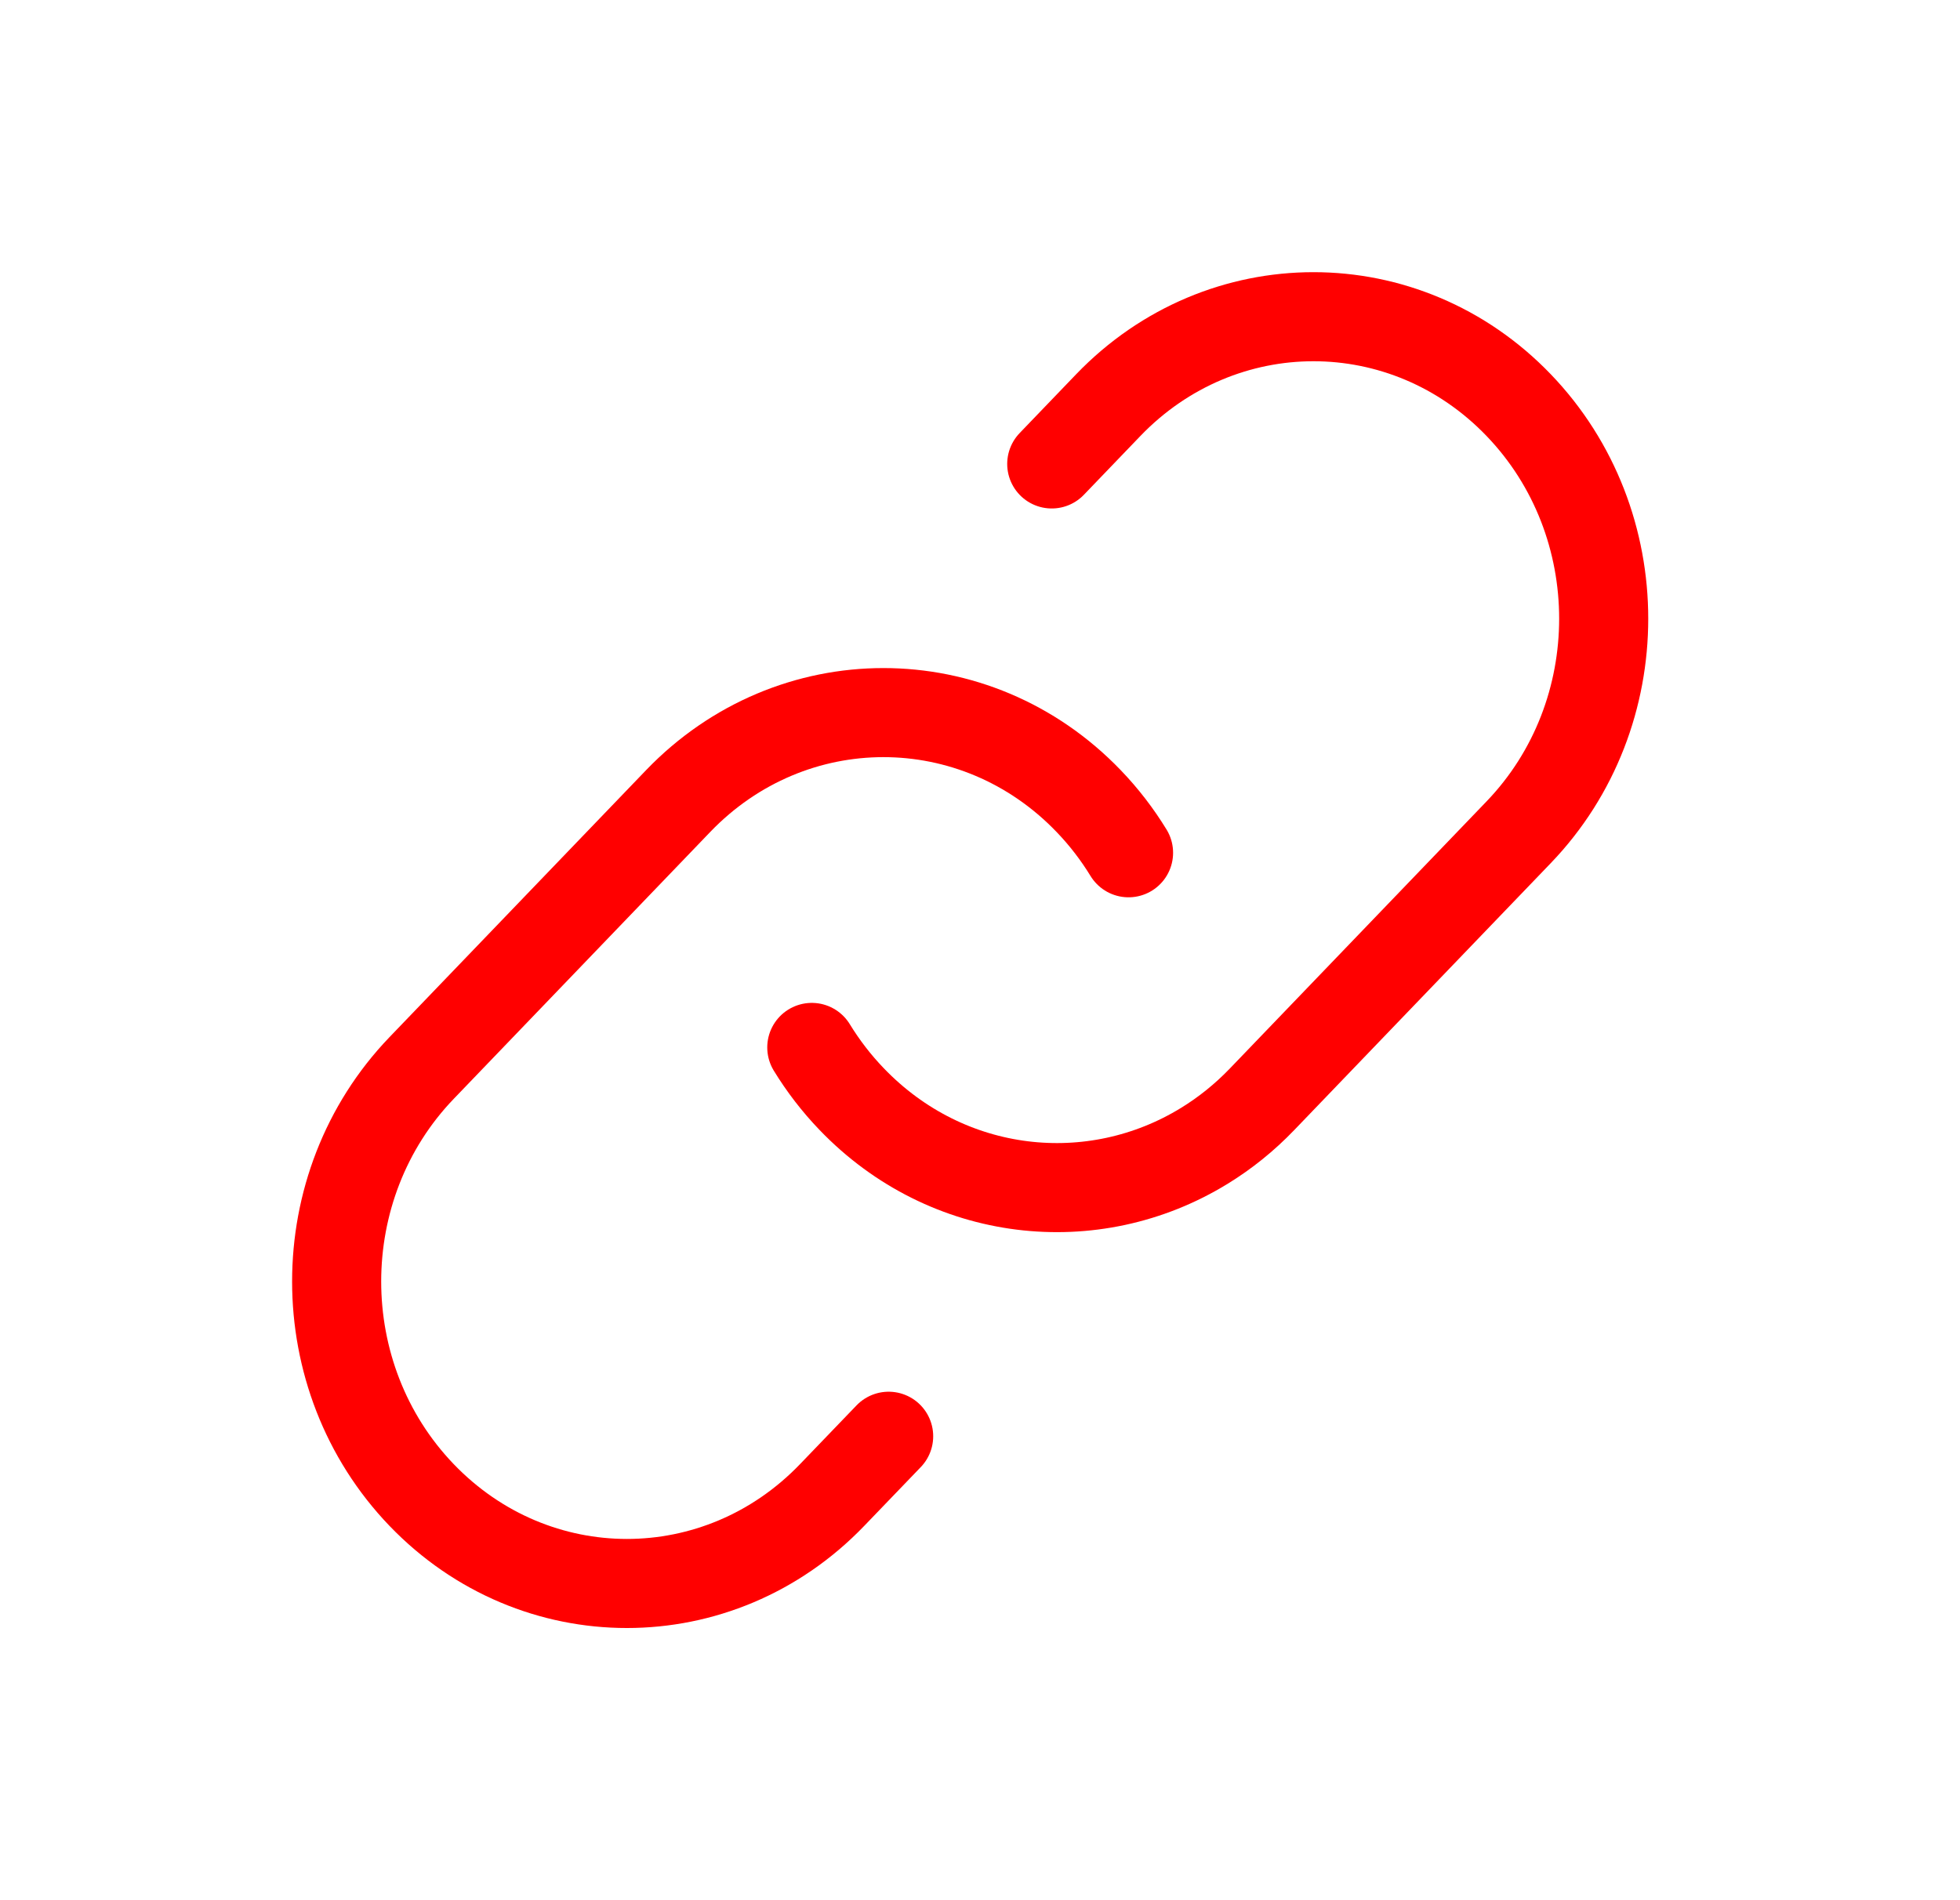
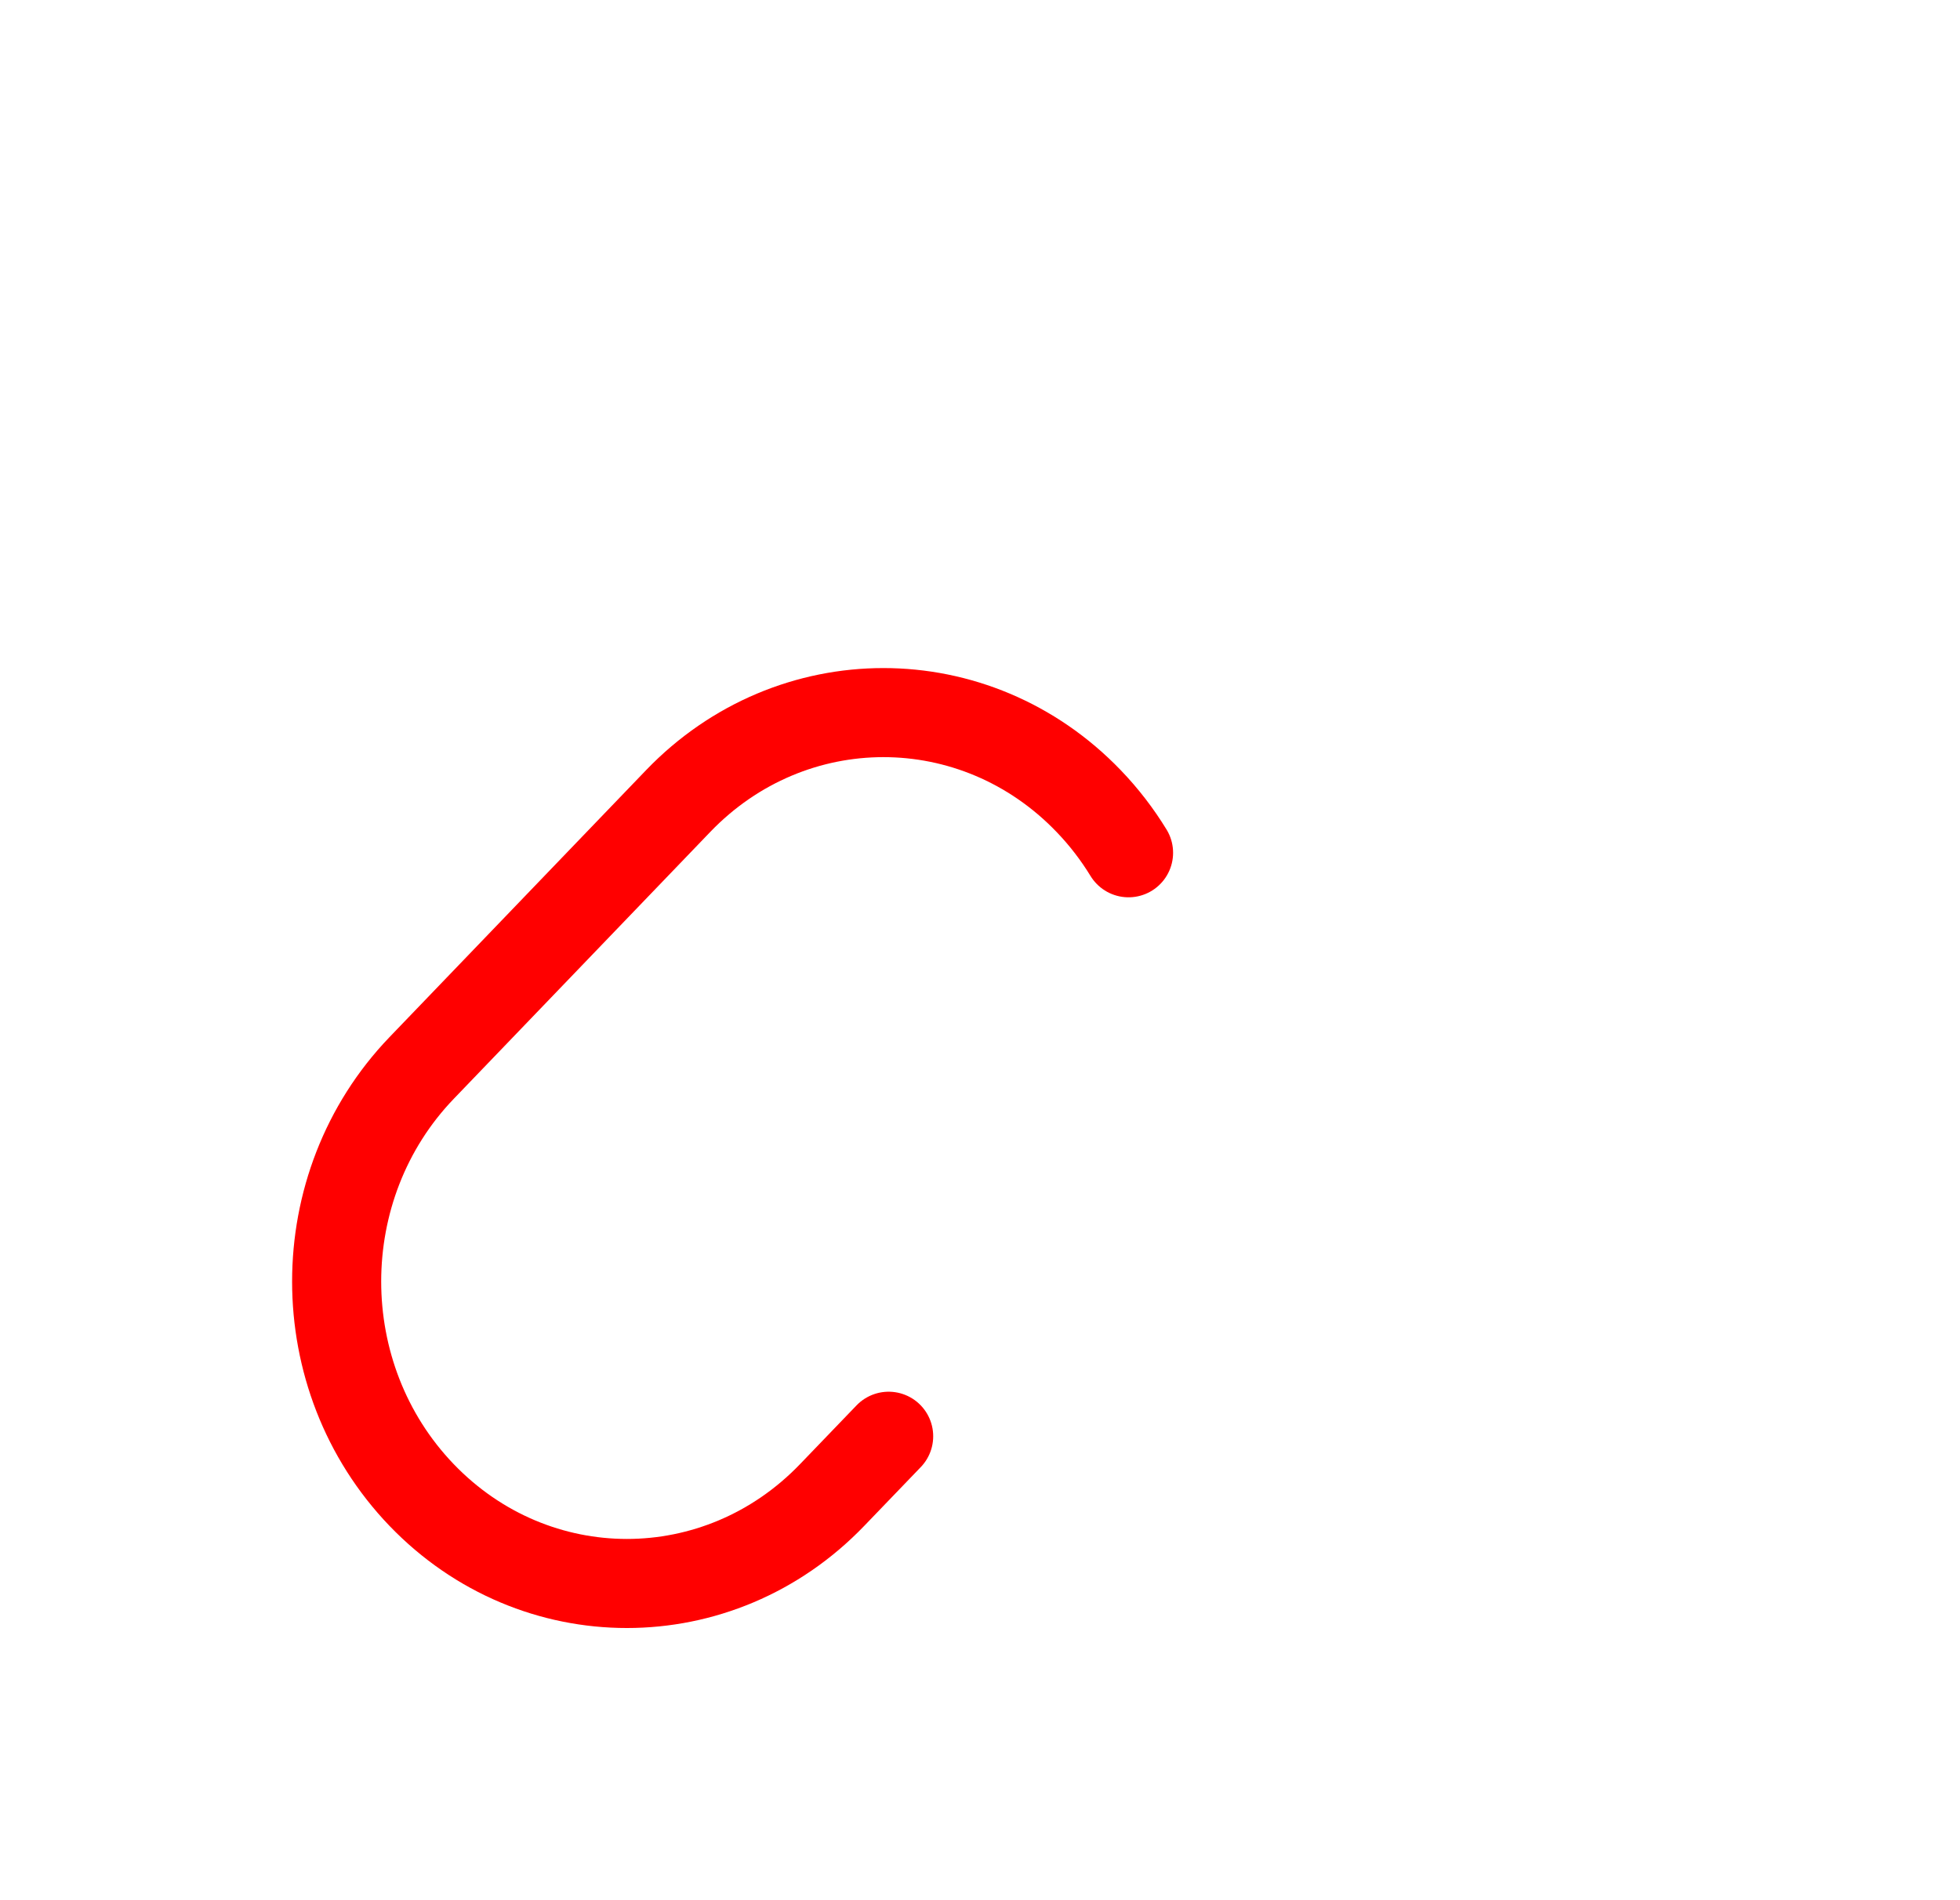
<svg xmlns="http://www.w3.org/2000/svg" width="33" height="32" viewBox="0 0 33 32" fill="none">
-   <path d="M13.668 17.639C13.857 17.948 14.081 18.241 14.34 18.51C15.95 20.186 18.404 20.448 20.278 19.296C20.625 19.083 20.953 18.821 21.251 18.51L25.57 14.015C27.478 12.029 27.478 8.809 25.57 6.823C23.662 4.837 20.568 4.837 18.659 6.823L17.708 7.813" stroke="#FF0000" stroke-width="1.5" stroke-linecap="round" />
  <path d="M14.962 24.187L14.01 25.177C12.102 27.163 9.008 27.163 7.099 25.177C5.191 23.191 5.191 19.971 7.099 17.985L11.418 13.49C13.327 11.504 16.421 11.504 18.329 13.49C18.588 13.759 18.812 14.052 19.001 14.361" stroke="#FF0000" stroke-width="1.5" stroke-linecap="round" />
</svg>